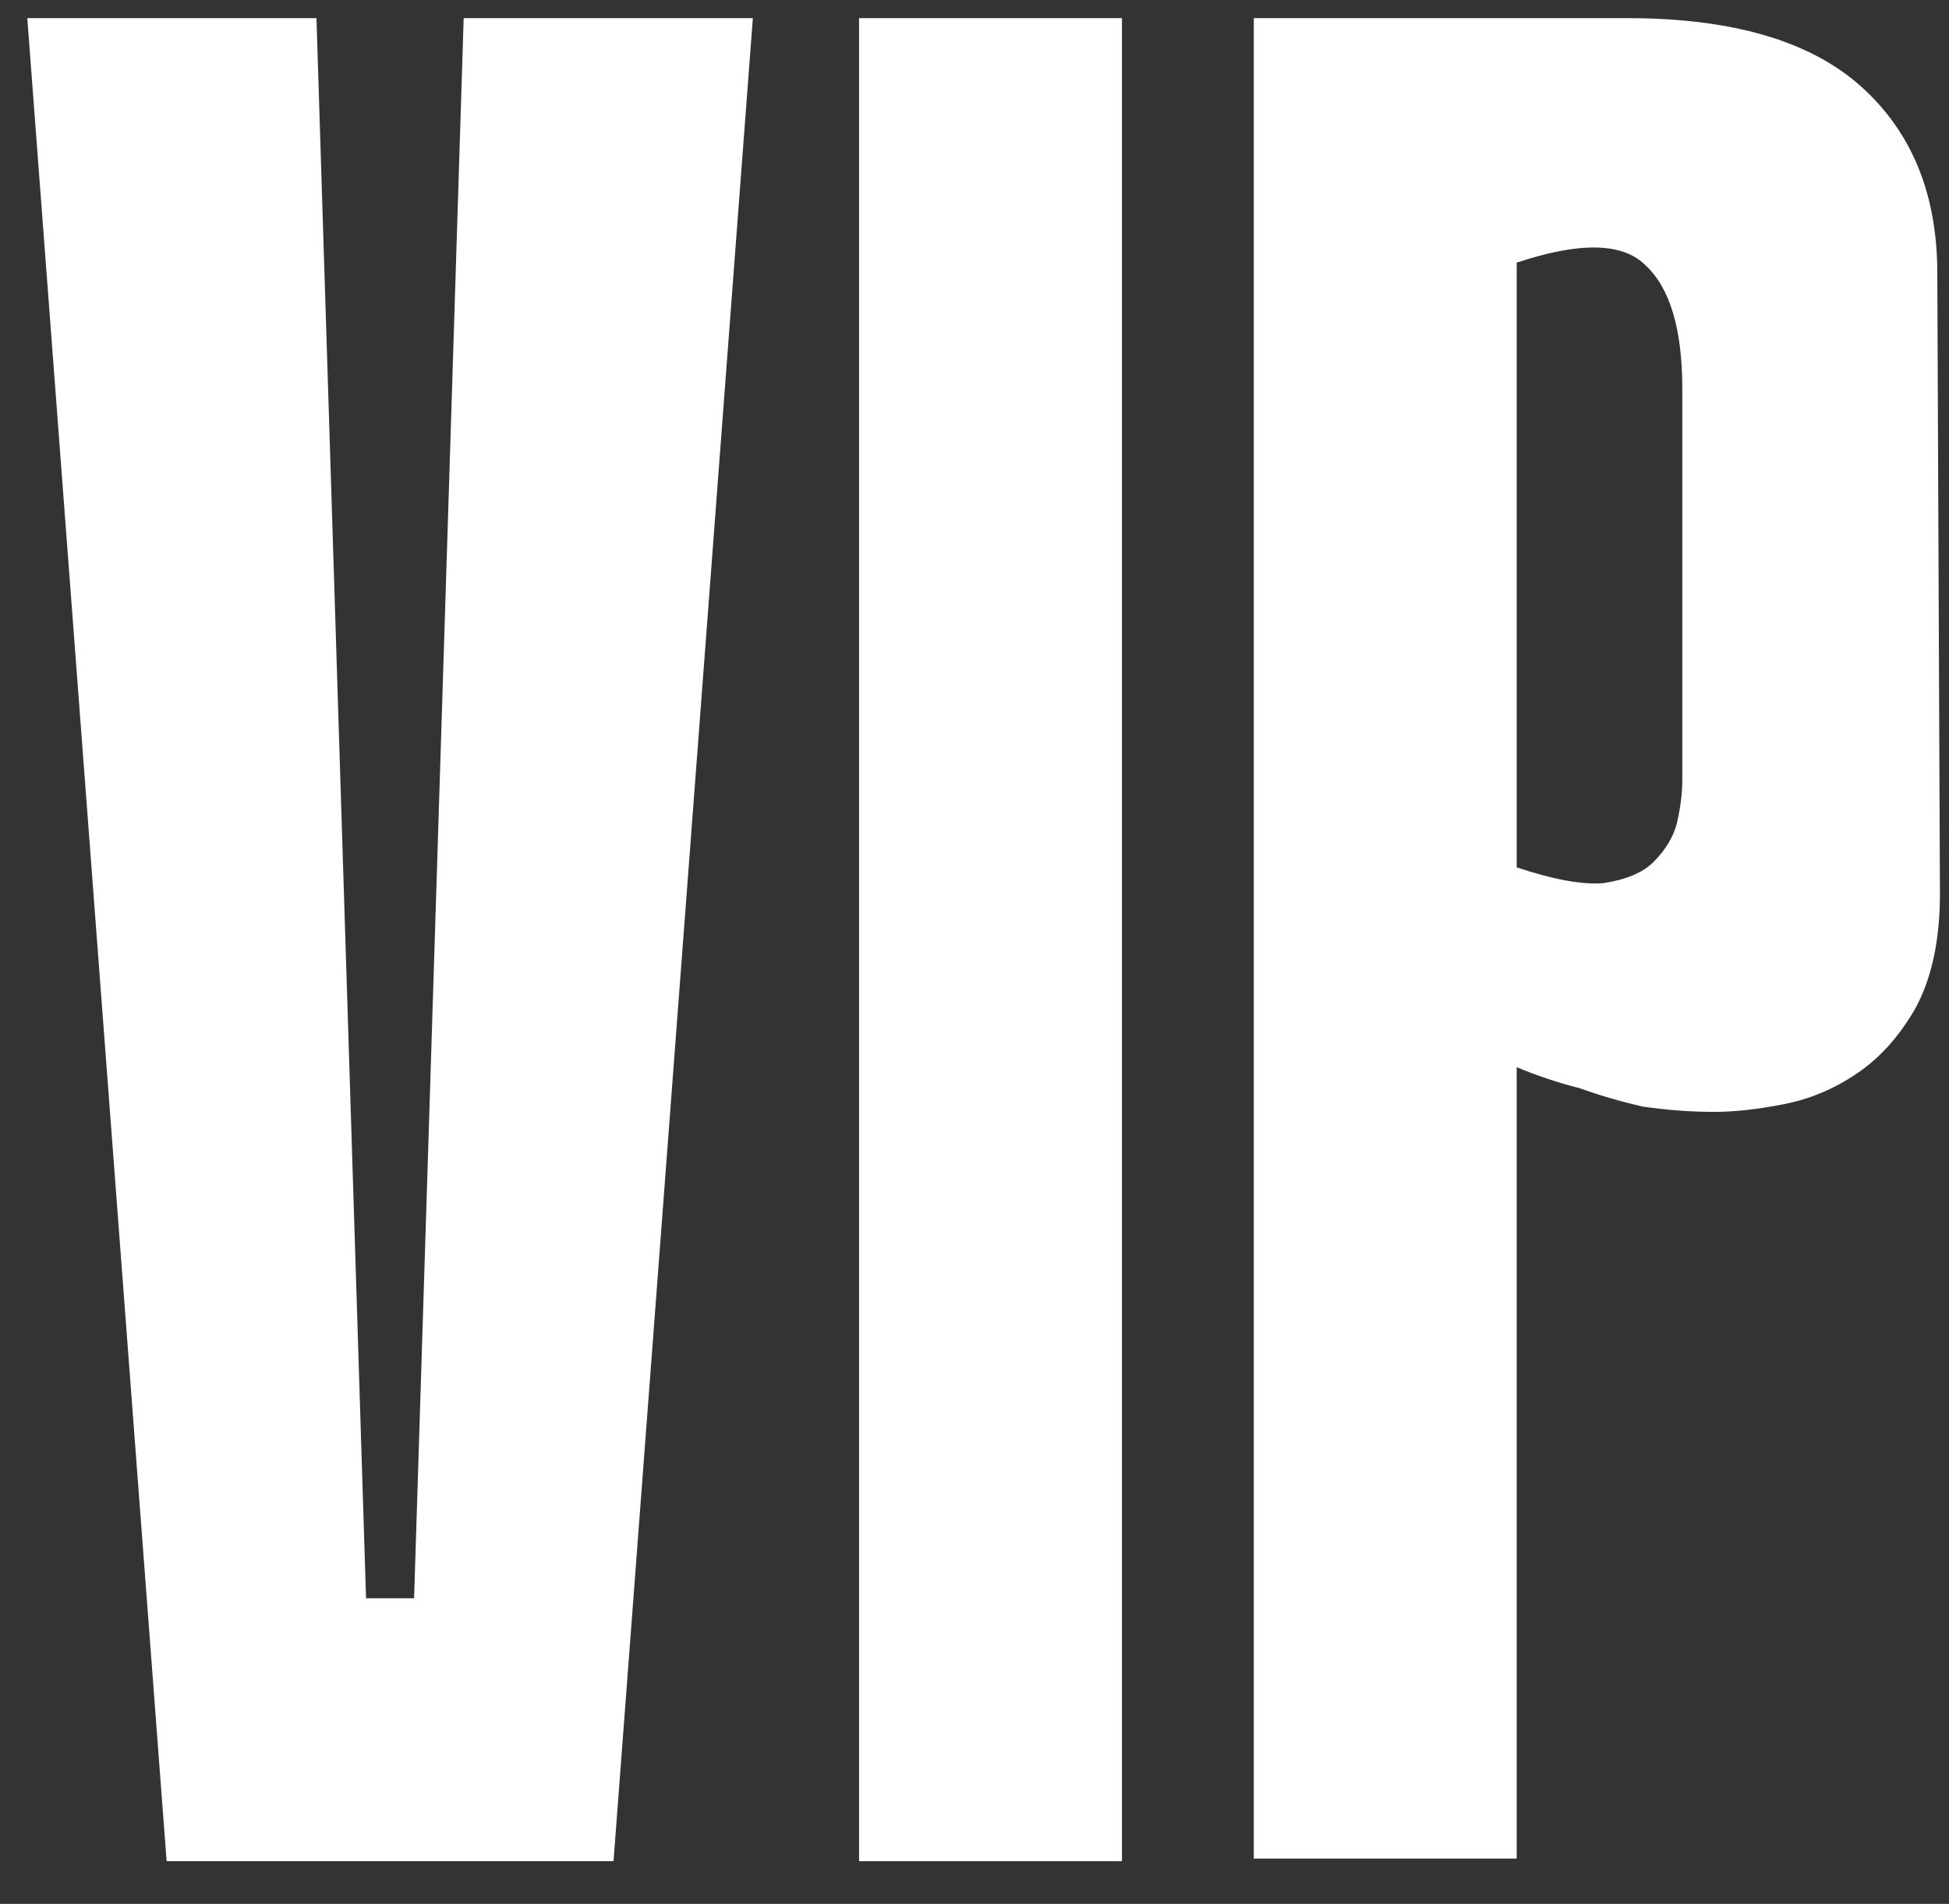
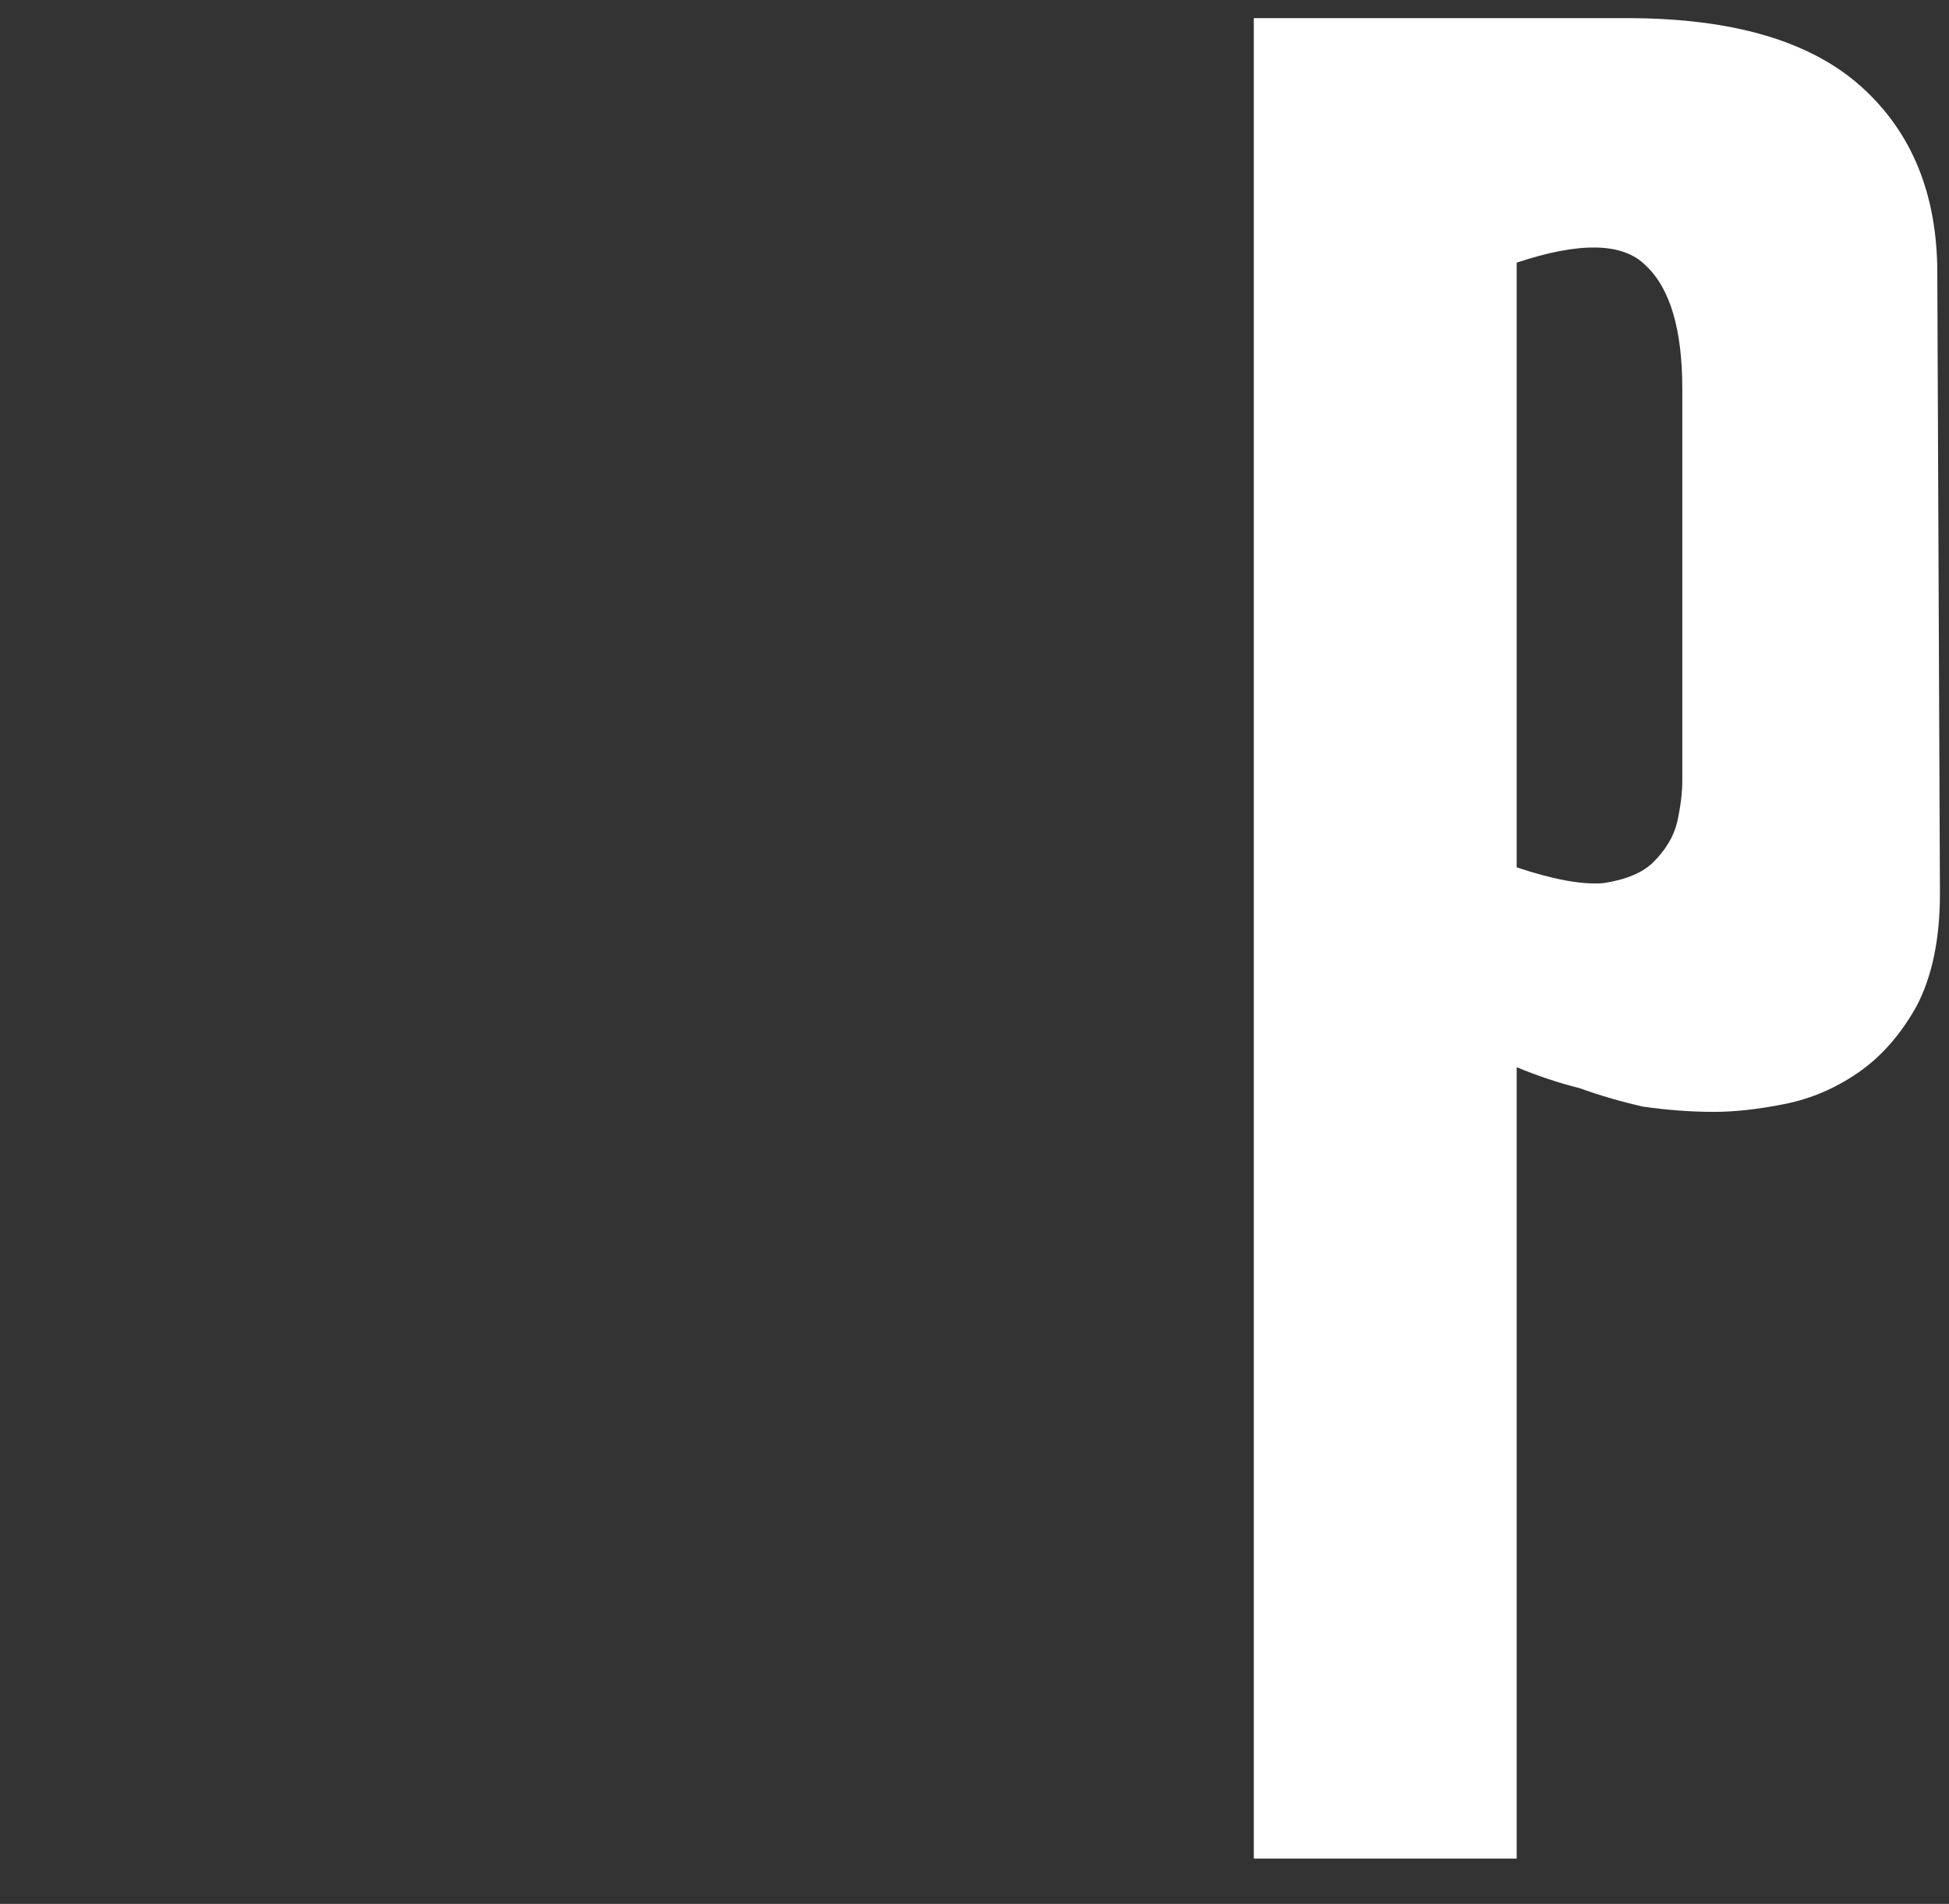
<svg xmlns="http://www.w3.org/2000/svg" width="43" height="42" viewBox="0 0 43 42" fill="none">
  <rect x="0" y="0" width="43" height="42" fill="#333333" stroke="none" />
-   <path d="M8.954 41.058L10.23 0.4H16.61L13.536 41.058H8.954ZM12.84 35.258V41.058H4.43V35.258H12.84ZM0.602 0.4H6.982L8.258 41.058H3.676L0.602 0.4Z" fill="white" />
-   <path d="M18.953 0.4H24.753V41.058H18.953V0.4ZM18.953 0.4H24.173V41.058H18.953V0.4Z" fill="white" />
  <path d="M33.462 23.542V41H27.662V0.4H35.898C38.218 0.4 39.939 0.903 41.06 1.908C42.181 2.913 42.742 4.286 42.742 6.026L42.8 19.714C42.8 20.719 42.626 21.551 42.278 22.208C41.93 22.827 41.505 23.31 41.002 23.658C40.499 24.006 39.958 24.238 39.378 24.354C38.798 24.47 38.276 24.528 37.812 24.528C37.309 24.528 36.788 24.489 36.246 24.412C35.743 24.296 35.279 24.161 34.854 24.006C34.39 23.89 33.926 23.735 33.462 23.542ZM33.462 5.794V19.134C34.274 19.405 34.912 19.521 35.376 19.482C35.879 19.405 36.246 19.25 36.478 19.018C36.749 18.747 36.923 18.457 37 18.148C37.078 17.8 37.116 17.491 37.116 17.22V8.578C37.116 7.263 36.846 6.355 36.304 5.852C35.801 5.349 34.854 5.33 33.462 5.794Z" fill="white" />
</svg>